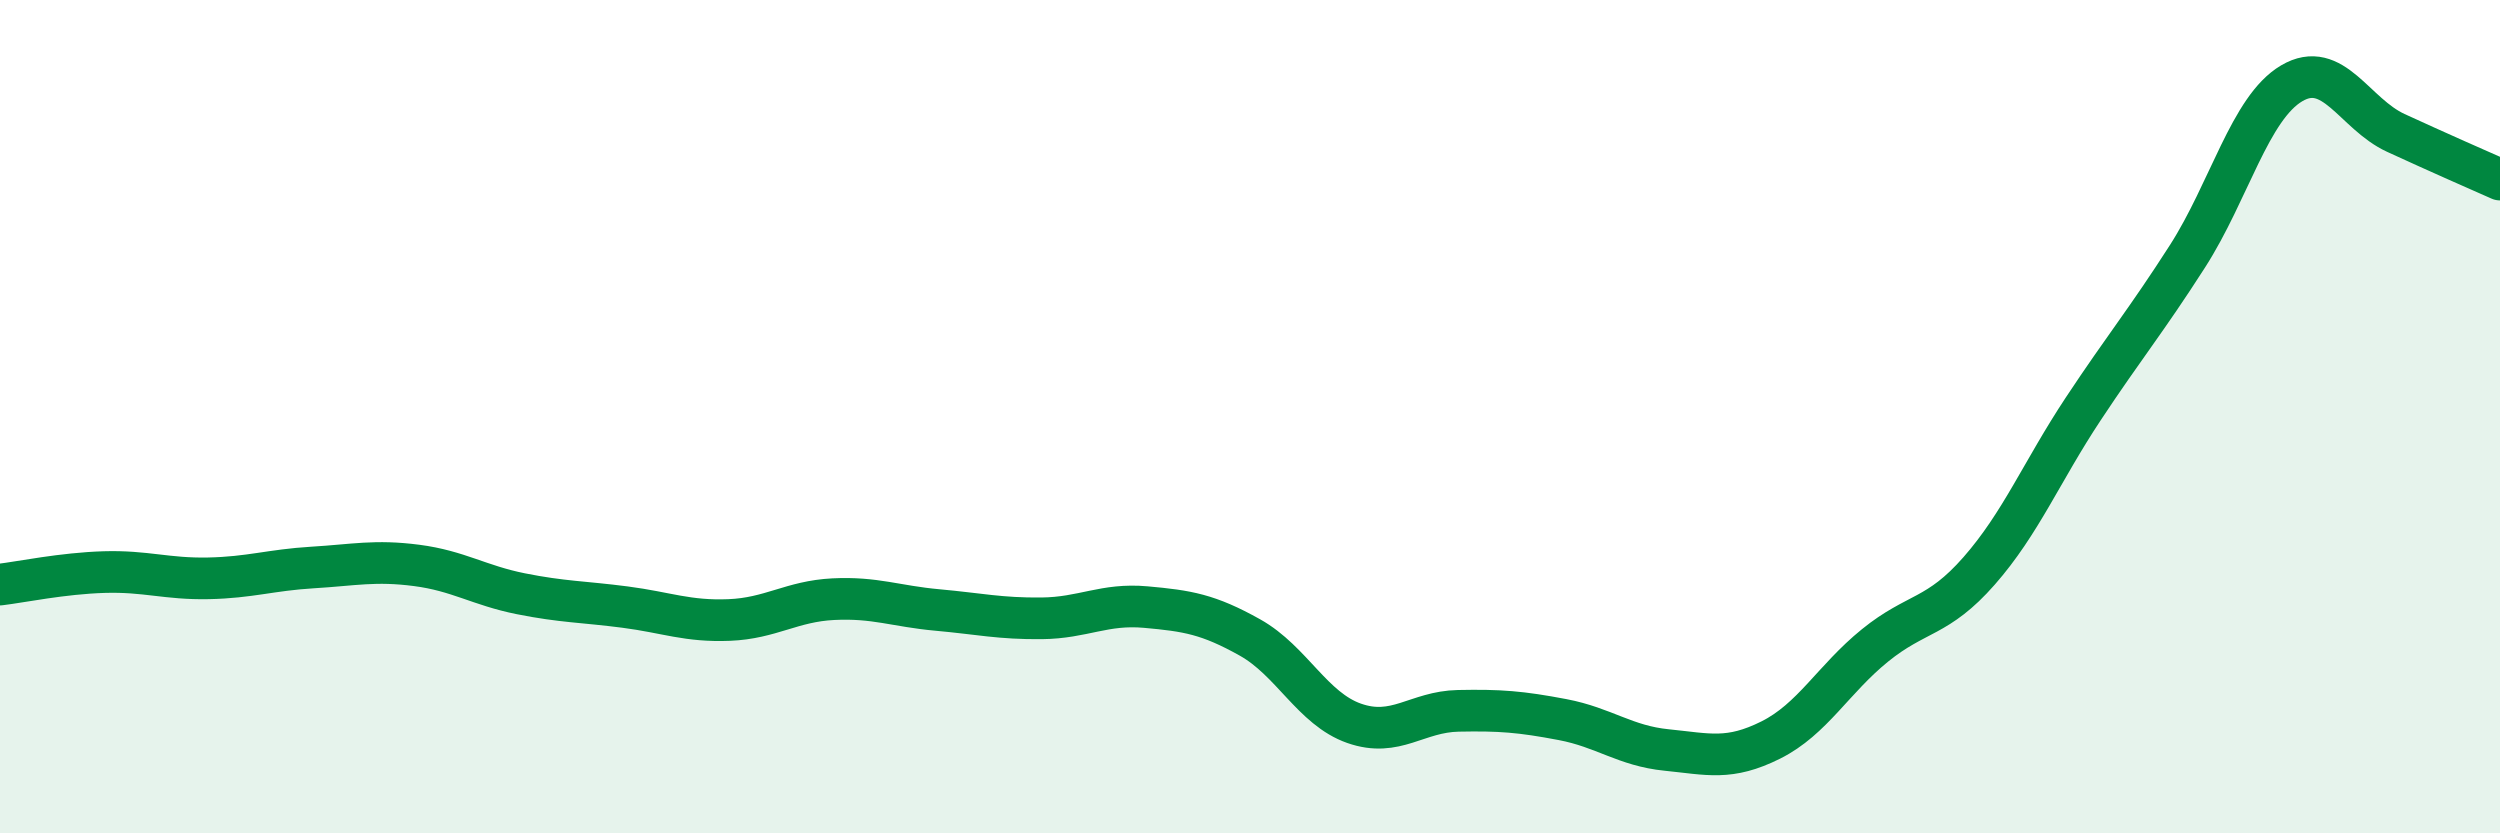
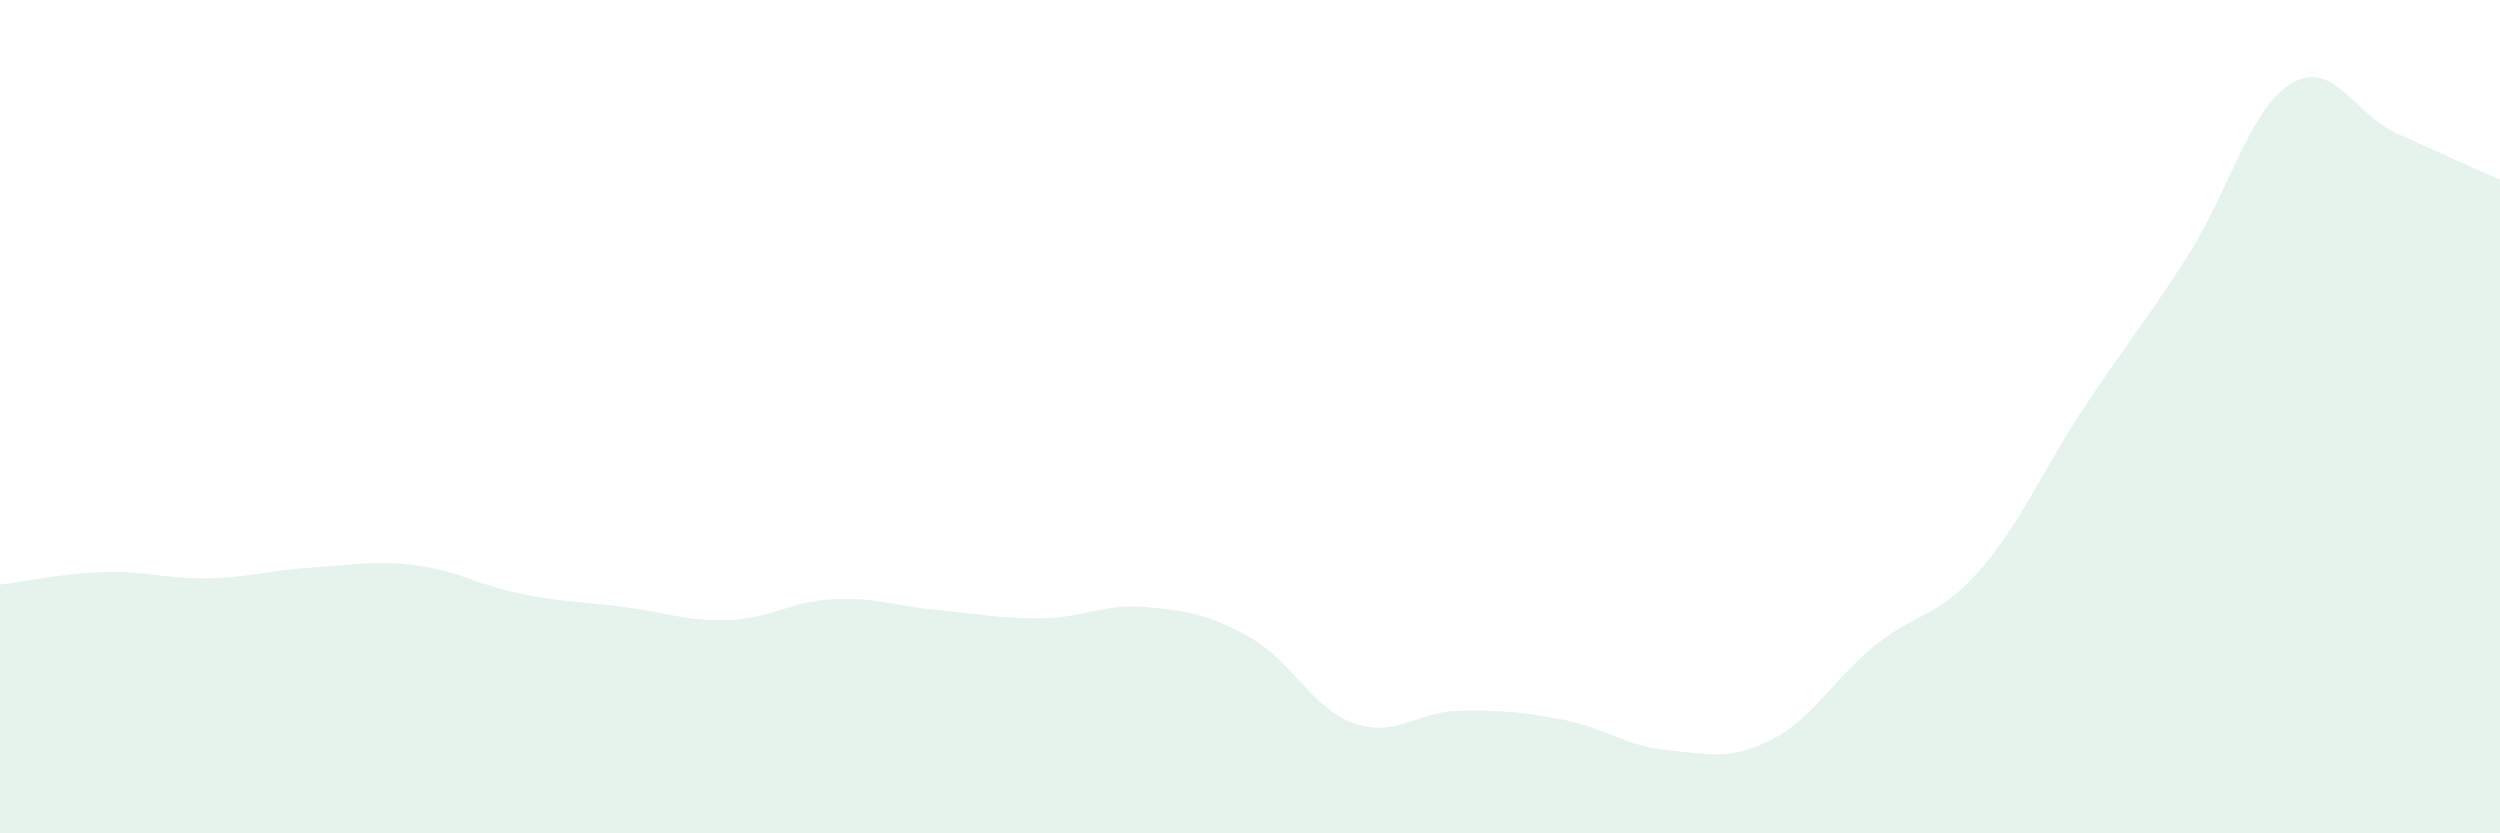
<svg xmlns="http://www.w3.org/2000/svg" width="60" height="20" viewBox="0 0 60 20">
  <path d="M 0,14.03 C 0.5,13.97 1.5,13.76 2.5,13.73 C 3.5,13.7 4,13.9 5,13.88 C 6,13.86 6.5,13.68 7.5,13.62 C 8.5,13.56 9,13.44 10,13.57 C 11,13.7 11.5,14.05 12.5,14.25 C 13.5,14.45 14,14.44 15,14.57 C 16,14.7 16.5,14.92 17.5,14.88 C 18.5,14.84 19,14.43 20,14.38 C 21,14.33 21.5,14.55 22.5,14.64 C 23.5,14.73 24,14.85 25,14.84 C 26,14.83 26.5,14.48 27.5,14.57 C 28.5,14.66 29,14.74 30,15.3 C 31,15.86 31.5,17.01 32.5,17.36 C 33.5,17.71 34,17.08 35,17.06 C 36,17.04 36.5,17.08 37.5,17.27 C 38.5,17.46 39,17.9 40,18 C 41,18.1 41.5,18.26 42.5,17.76 C 43.5,17.26 44,16.3 45,15.49 C 46,14.68 46.5,14.84 47.5,13.7 C 48.5,12.56 49,11.32 50,9.81 C 51,8.3 51.5,7.71 52.5,6.15 C 53.5,4.59 54,2.59 55,2 C 56,1.41 56.5,2.73 57.5,3.19 C 58.5,3.65 59.5,4.09 60,4.31L60 20L0 20Z" fill="#008740" opacity="0.1" stroke-linecap="round" stroke-linejoin="round" />
-   <path d="M 0,14.03 C 0.5,13.97 1.5,13.76 2.5,13.73 C 3.5,13.7 4,13.9 5,13.88 C 6,13.86 6.5,13.68 7.5,13.62 C 8.5,13.56 9,13.44 10,13.57 C 11,13.7 11.5,14.05 12.5,14.25 C 13.5,14.45 14,14.44 15,14.57 C 16,14.7 16.5,14.92 17.5,14.88 C 18.5,14.84 19,14.43 20,14.38 C 21,14.33 21.5,14.55 22.5,14.64 C 23.5,14.73 24,14.85 25,14.84 C 26,14.83 26.5,14.48 27.5,14.57 C 28.5,14.66 29,14.74 30,15.3 C 31,15.86 31.5,17.01 32.5,17.36 C 33.5,17.71 34,17.08 35,17.06 C 36,17.04 36.5,17.08 37.5,17.27 C 38.5,17.46 39,17.9 40,18 C 41,18.1 41.5,18.26 42.5,17.76 C 43.5,17.26 44,16.3 45,15.49 C 46,14.68 46.5,14.84 47.5,13.7 C 48.5,12.56 49,11.32 50,9.81 C 51,8.3 51.5,7.71 52.5,6.15 C 53.5,4.59 54,2.59 55,2 C 56,1.41 56.5,2.73 57.5,3.19 C 58.5,3.65 59.5,4.09 60,4.31" stroke="#008740" stroke-width="1" fill="none" stroke-linecap="round" stroke-linejoin="round" />
</svg>